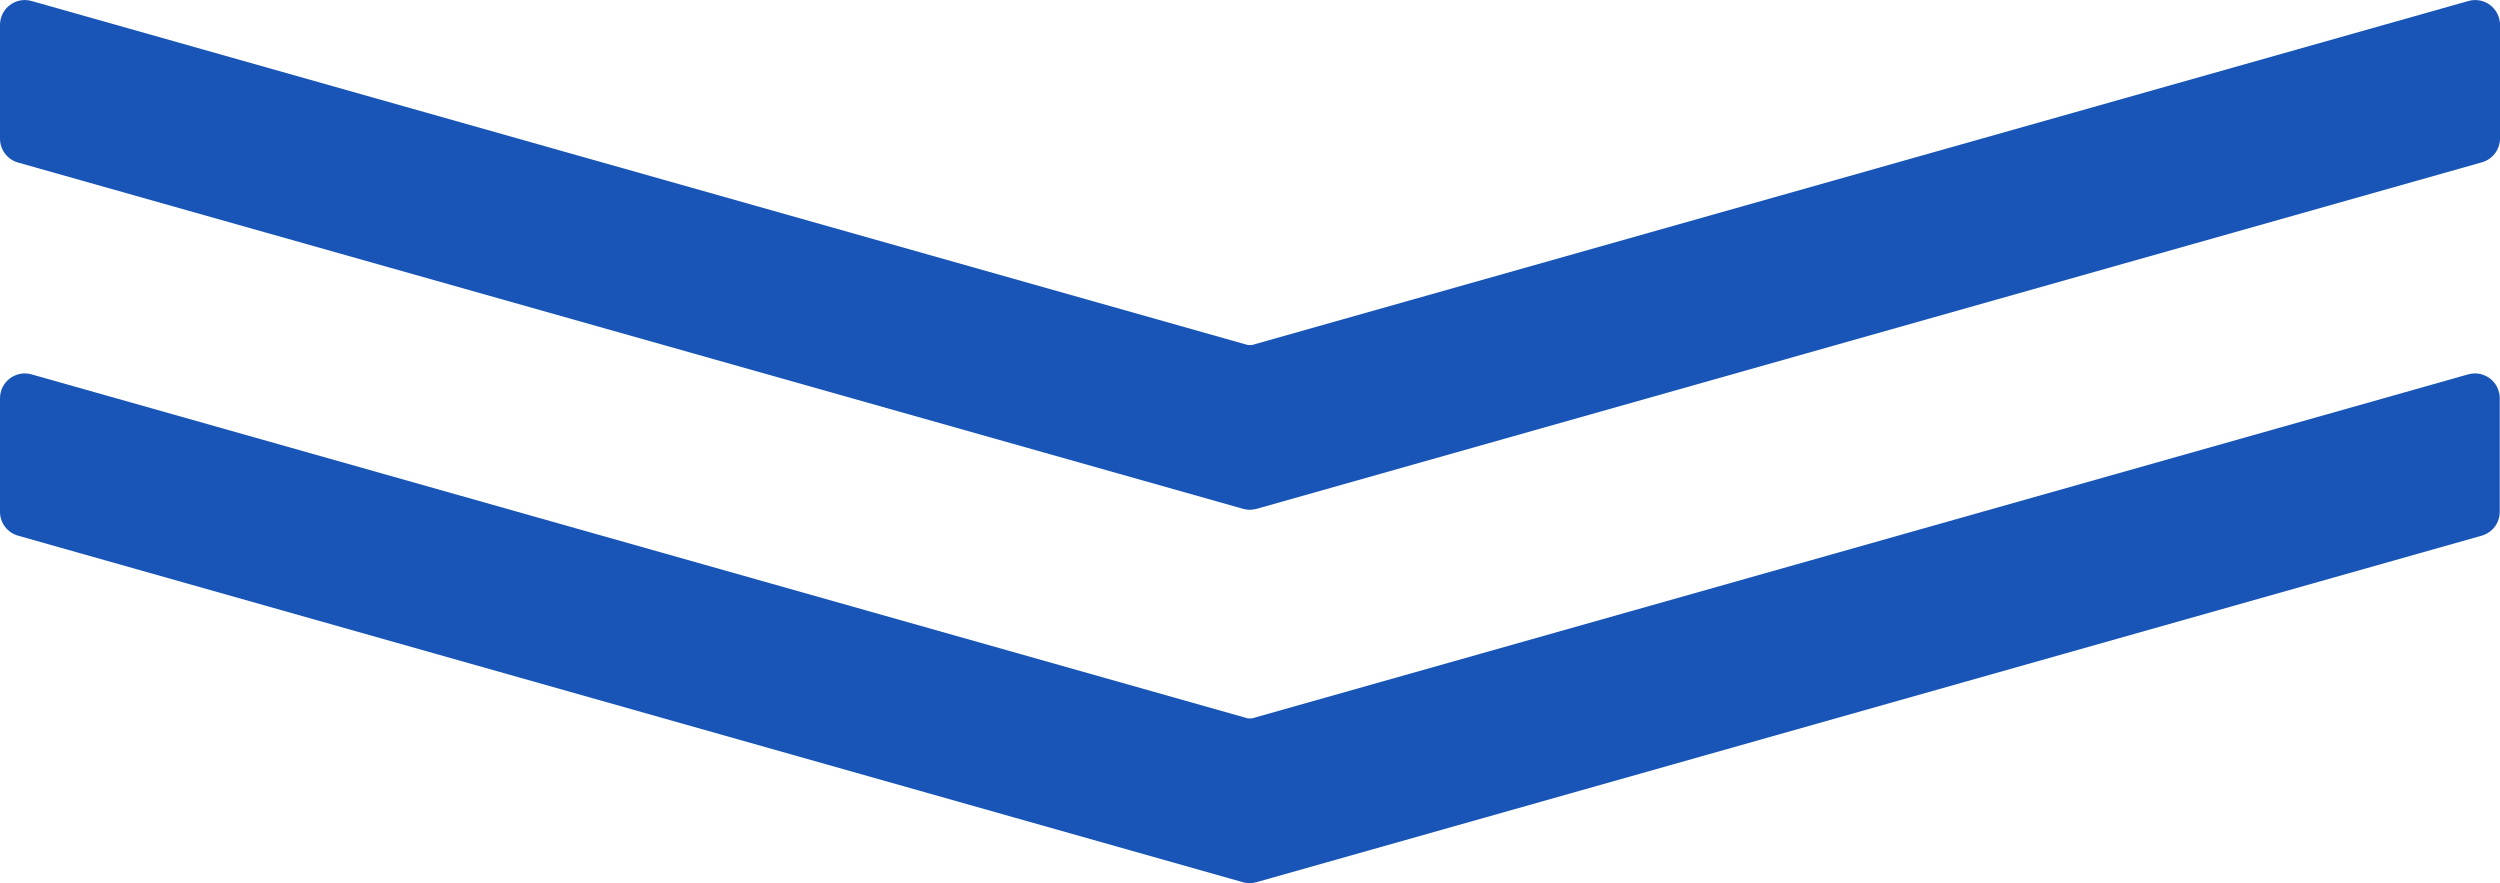
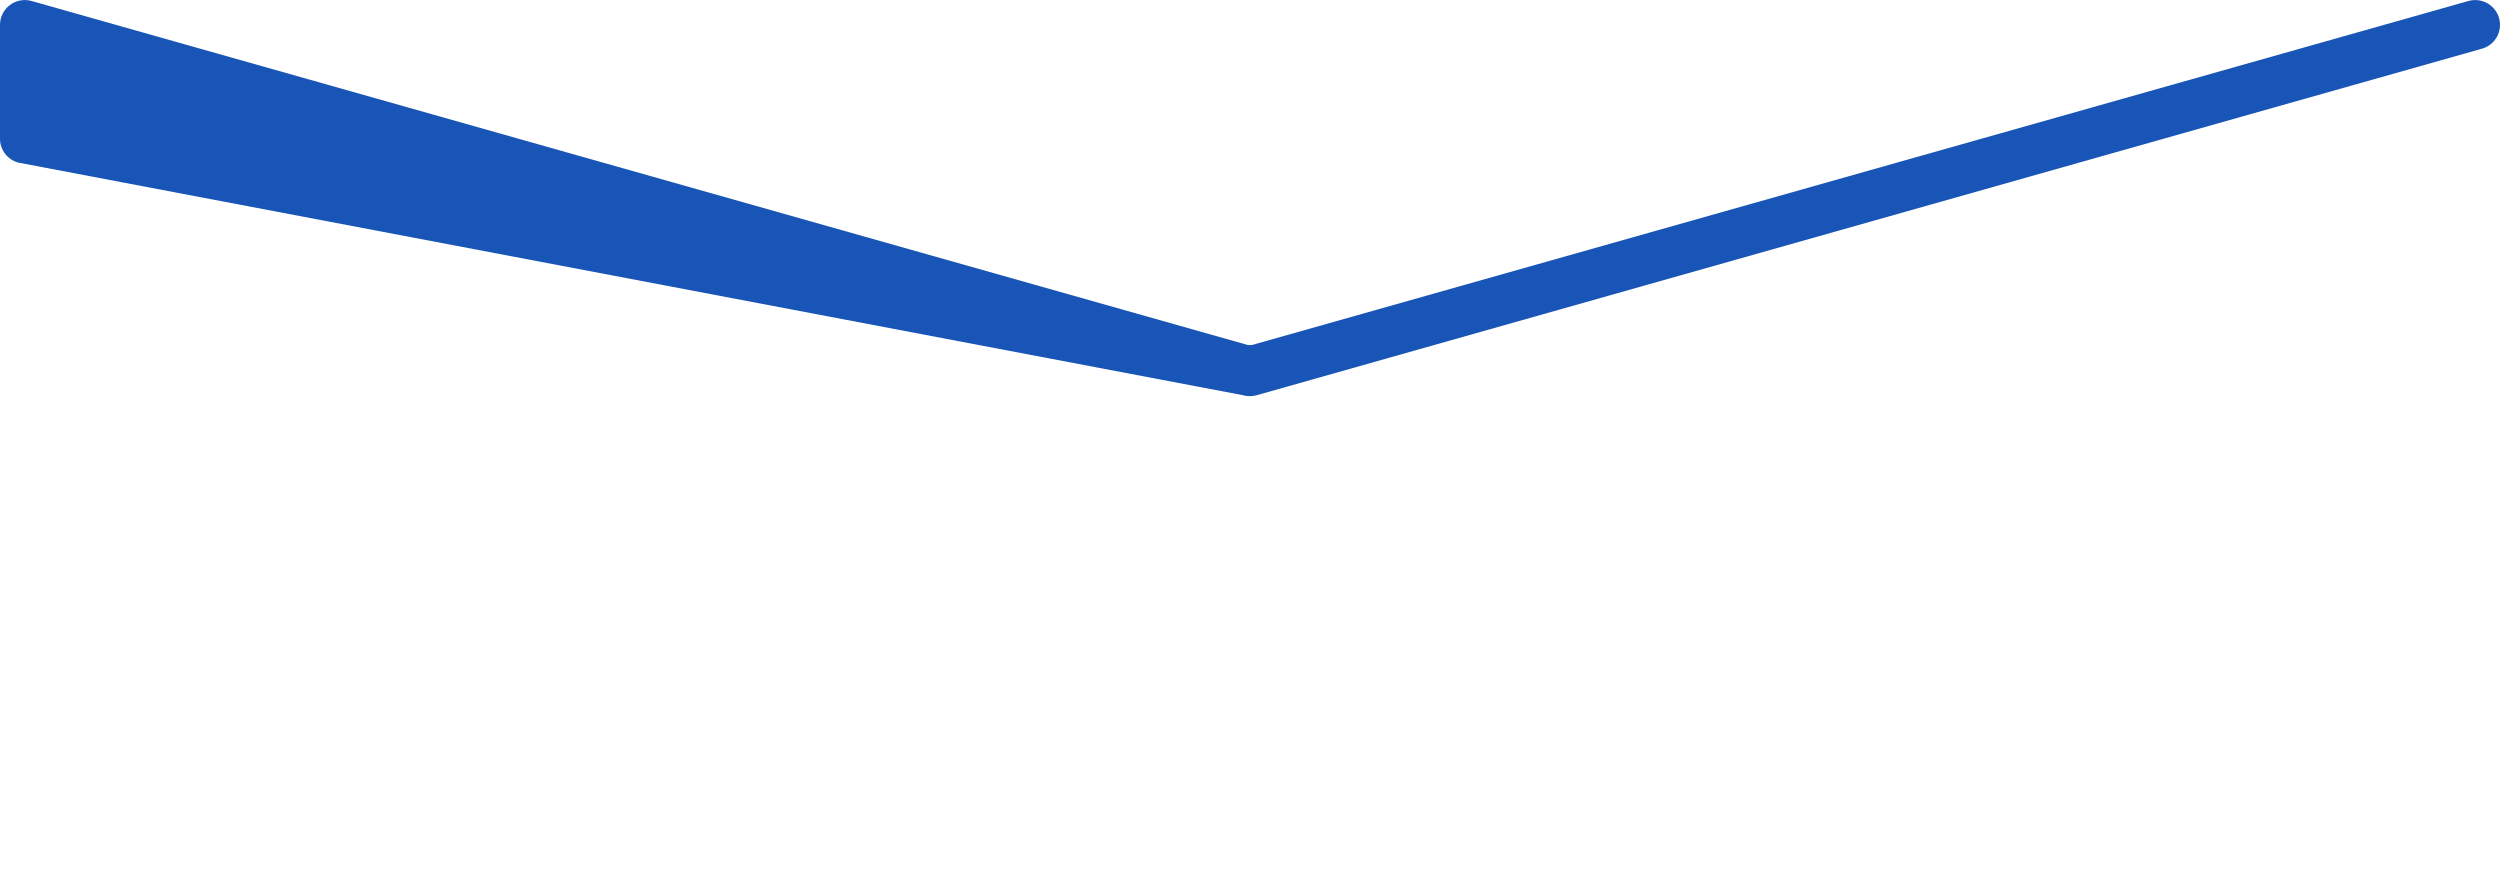
<svg xmlns="http://www.w3.org/2000/svg" id="_レイヤー_2" data-name="レイヤー 2" viewBox="0 0 100.57 35.53">
  <defs>
    <style>
      .cls-1 {
        fill: #1855b7;
      }
    </style>
  </defs>
  <g id="_レイヤー_1-2" data-name="レイヤー 1">
    <g>
-       <path class="cls-1" d="M0,5.57V1C0,.34.63-.14,1.27.04l48.93,13.84h.16L99.3.04c.64-.18,1.27.3,1.27.96v4.57c0,.45-.3.84-.73.96l-49.29,13.94c-.18.05-.37.05-.54,0L.73,6.54c-.43-.12-.73-.51-.73-.96Z" />
-       <path class="cls-1" d="M0,20.59v-4.57c0-.66.63-1.14,1.27-.96l48.93,13.84h.16l48.93-13.84c.64-.18,1.27.3,1.27.96v4.57c0,.45-.3.84-.73.96l-49.29,13.94c-.18.05-.37.05-.54,0L.73,21.55c-.43-.12-.73-.51-.73-.96Z" />
+       <path class="cls-1" d="M0,5.57V1C0,.34.63-.14,1.27.04l48.93,13.84h.16L99.3.04c.64-.18,1.27.3,1.27.96c0,.45-.3.84-.73.96l-49.29,13.94c-.18.05-.37.05-.54,0L.73,6.54c-.43-.12-.73-.51-.73-.96Z" />
    </g>
  </g>
</svg>